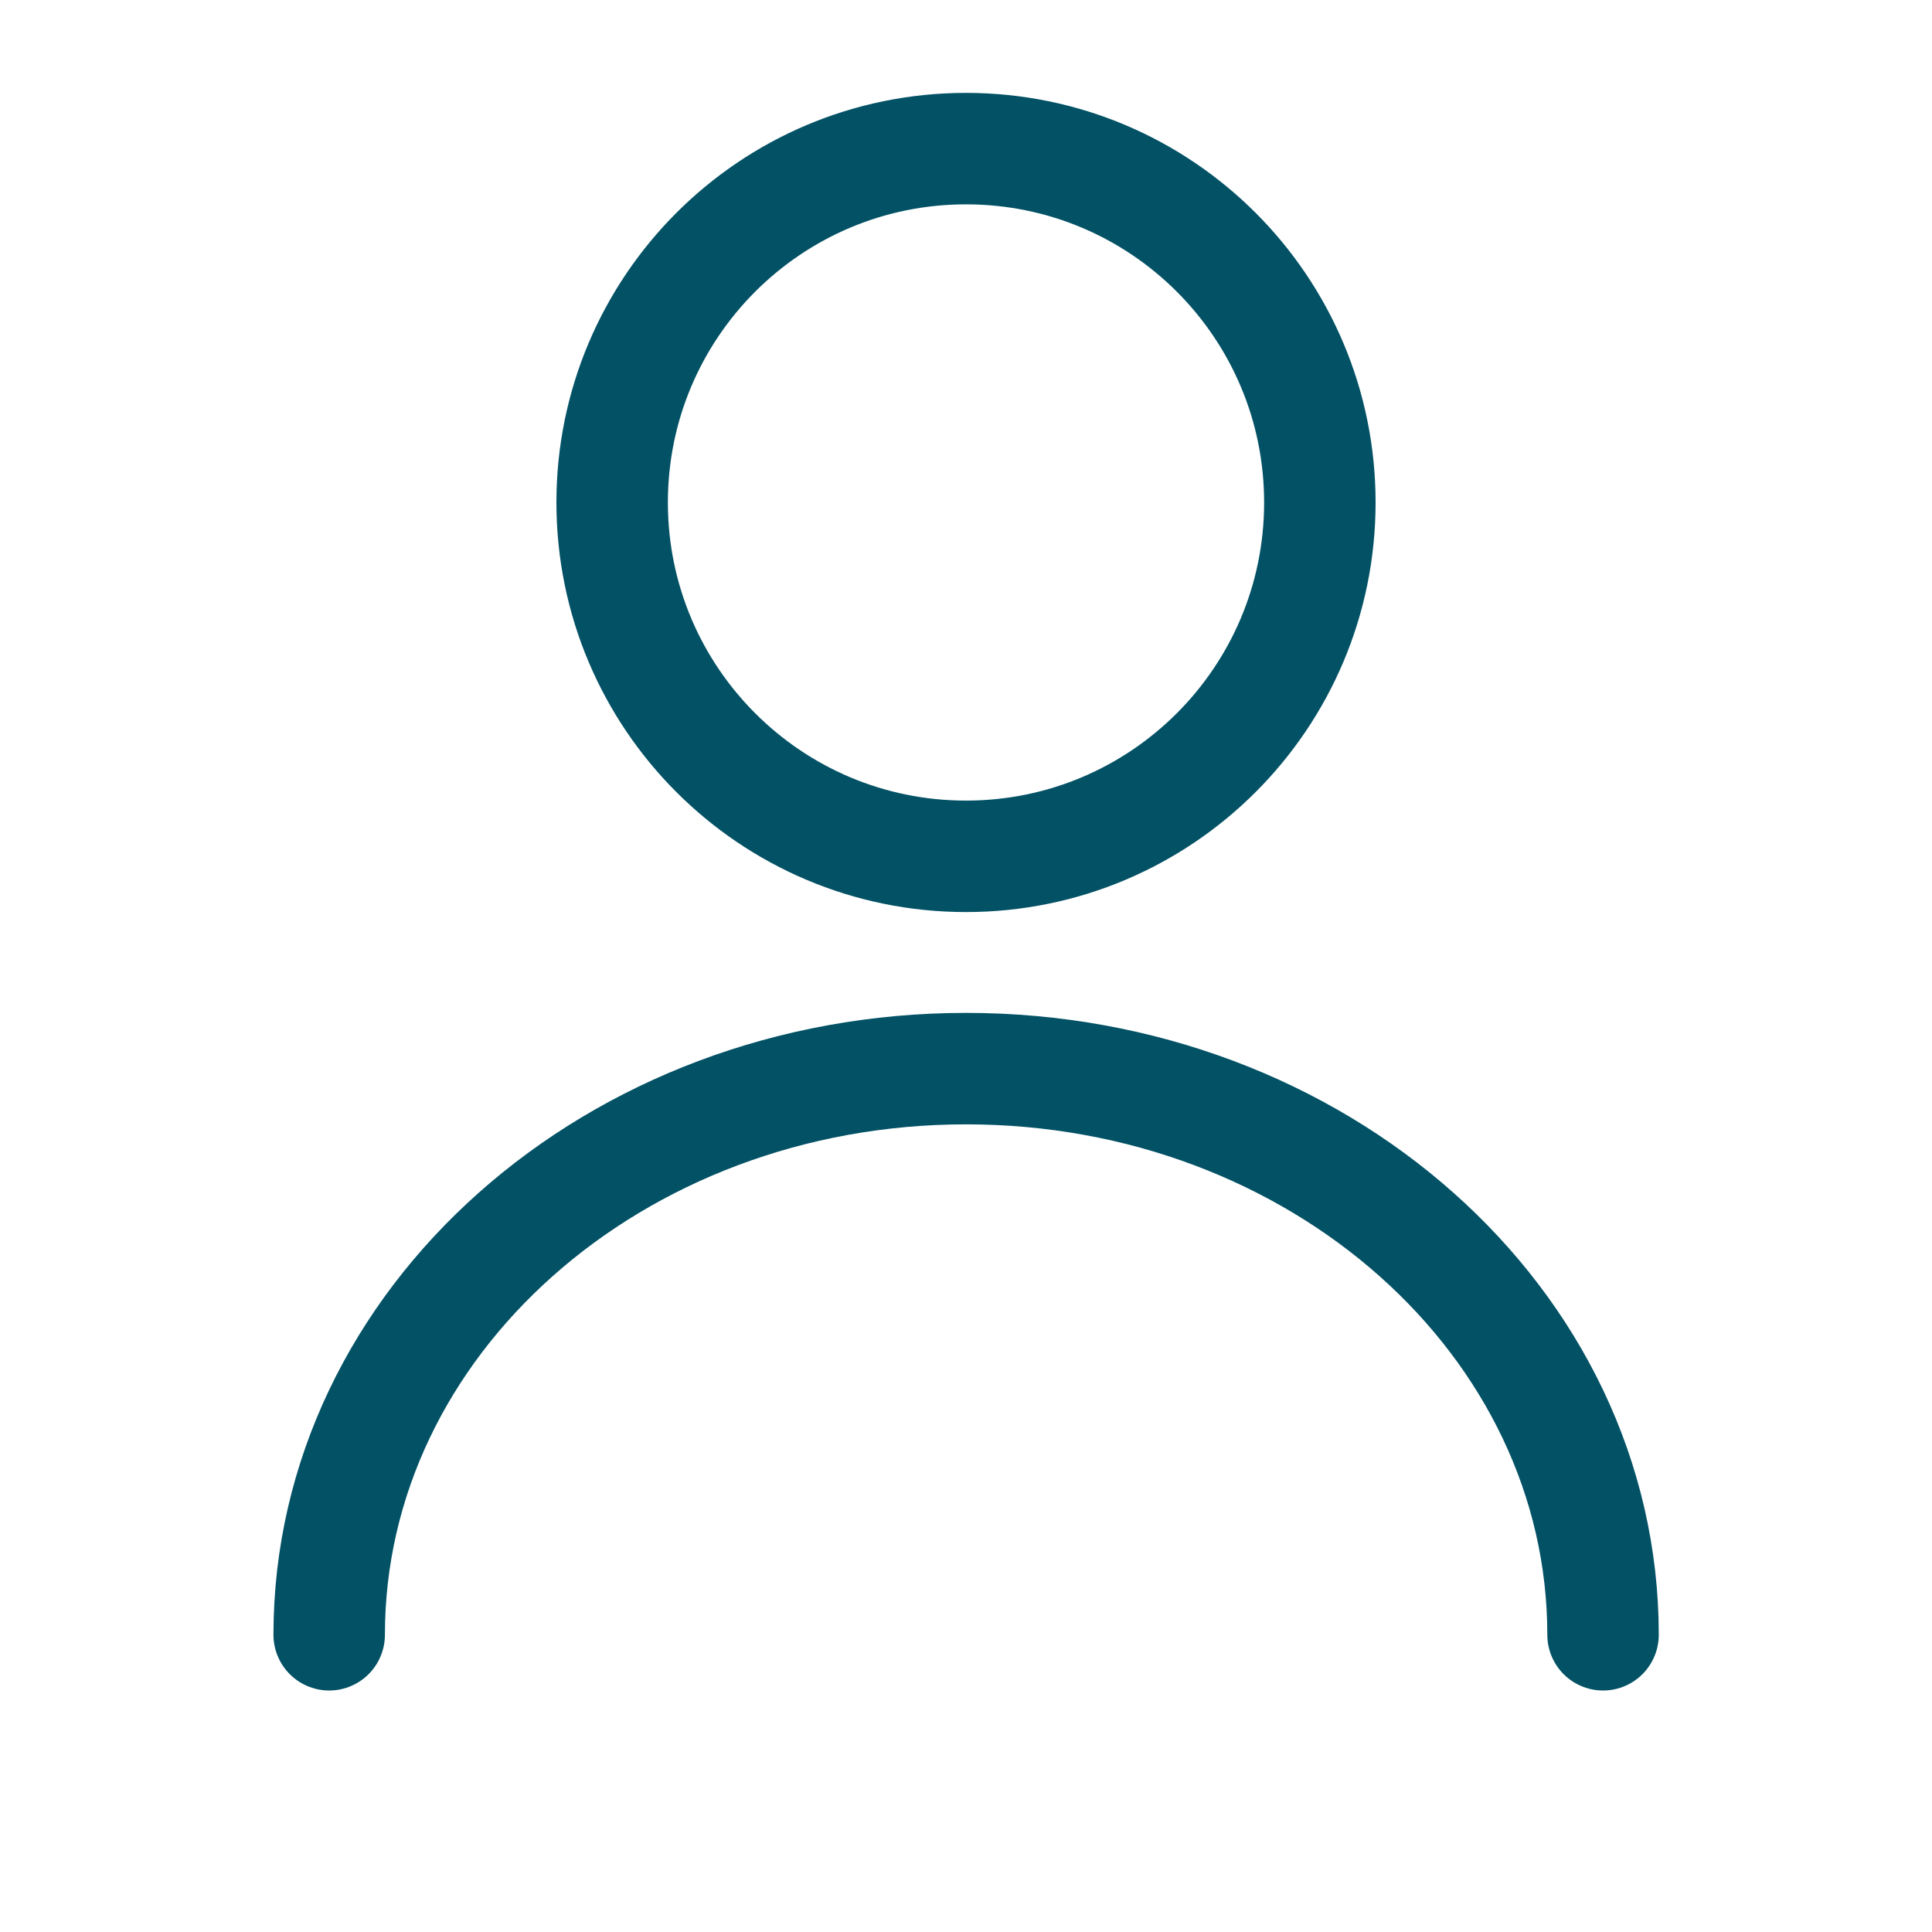
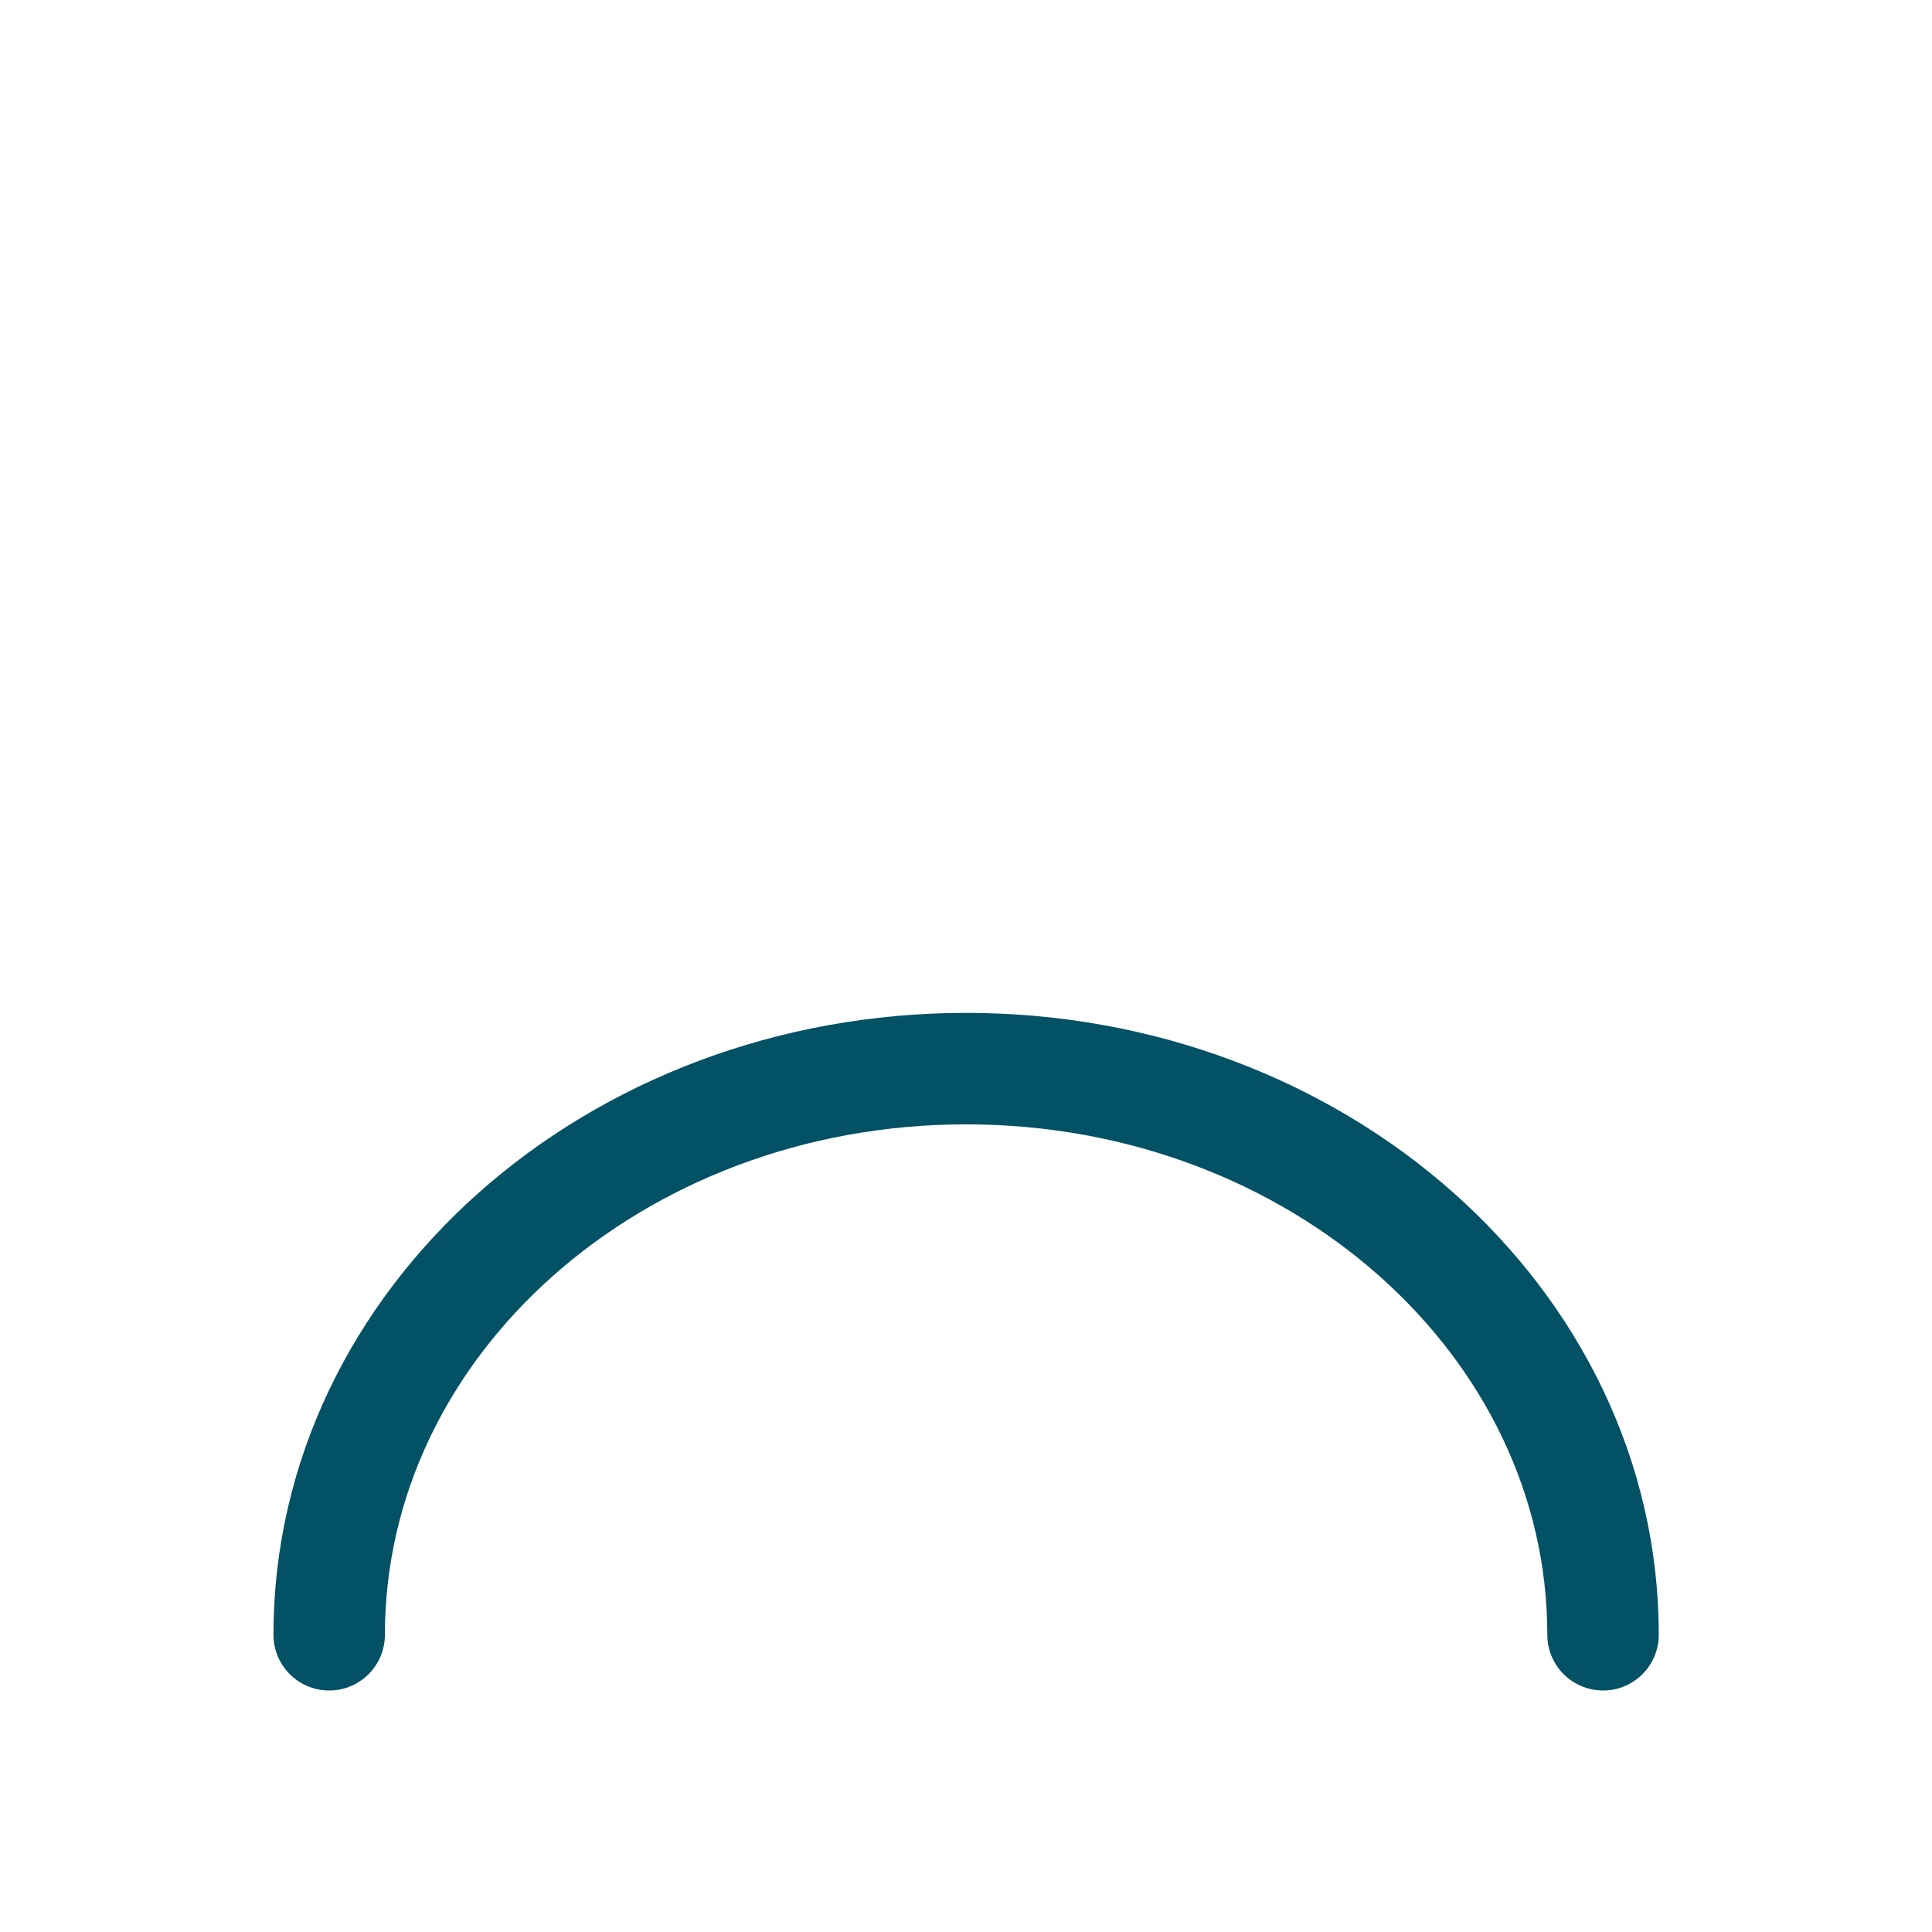
<svg xmlns="http://www.w3.org/2000/svg" width="26" height="26" viewBox="0 0 26 26" fill="none">
  <g id="icon-park-outline:user">
    <g id="Group">
-       <path id="Vector" d="M13 11.524C15.63 11.524 17.762 9.392 17.762 6.762C17.762 4.132 15.63 2 13 2C10.37 2 8.238 4.132 8.238 6.762C8.238 9.392 10.37 11.524 13 11.524Z" stroke="#025165" stroke-width="1.5" stroke-linecap="round" stroke-linejoin="round" />
      <path id="Vector_2" d="M21.573 22C21.573 17.792 17.735 14.381 13.001 14.381C8.267 14.381 4.43 17.792 4.43 22" stroke="#025165" stroke-width="1.5" stroke-linecap="round" stroke-linejoin="round" />
    </g>
  </g>
</svg>